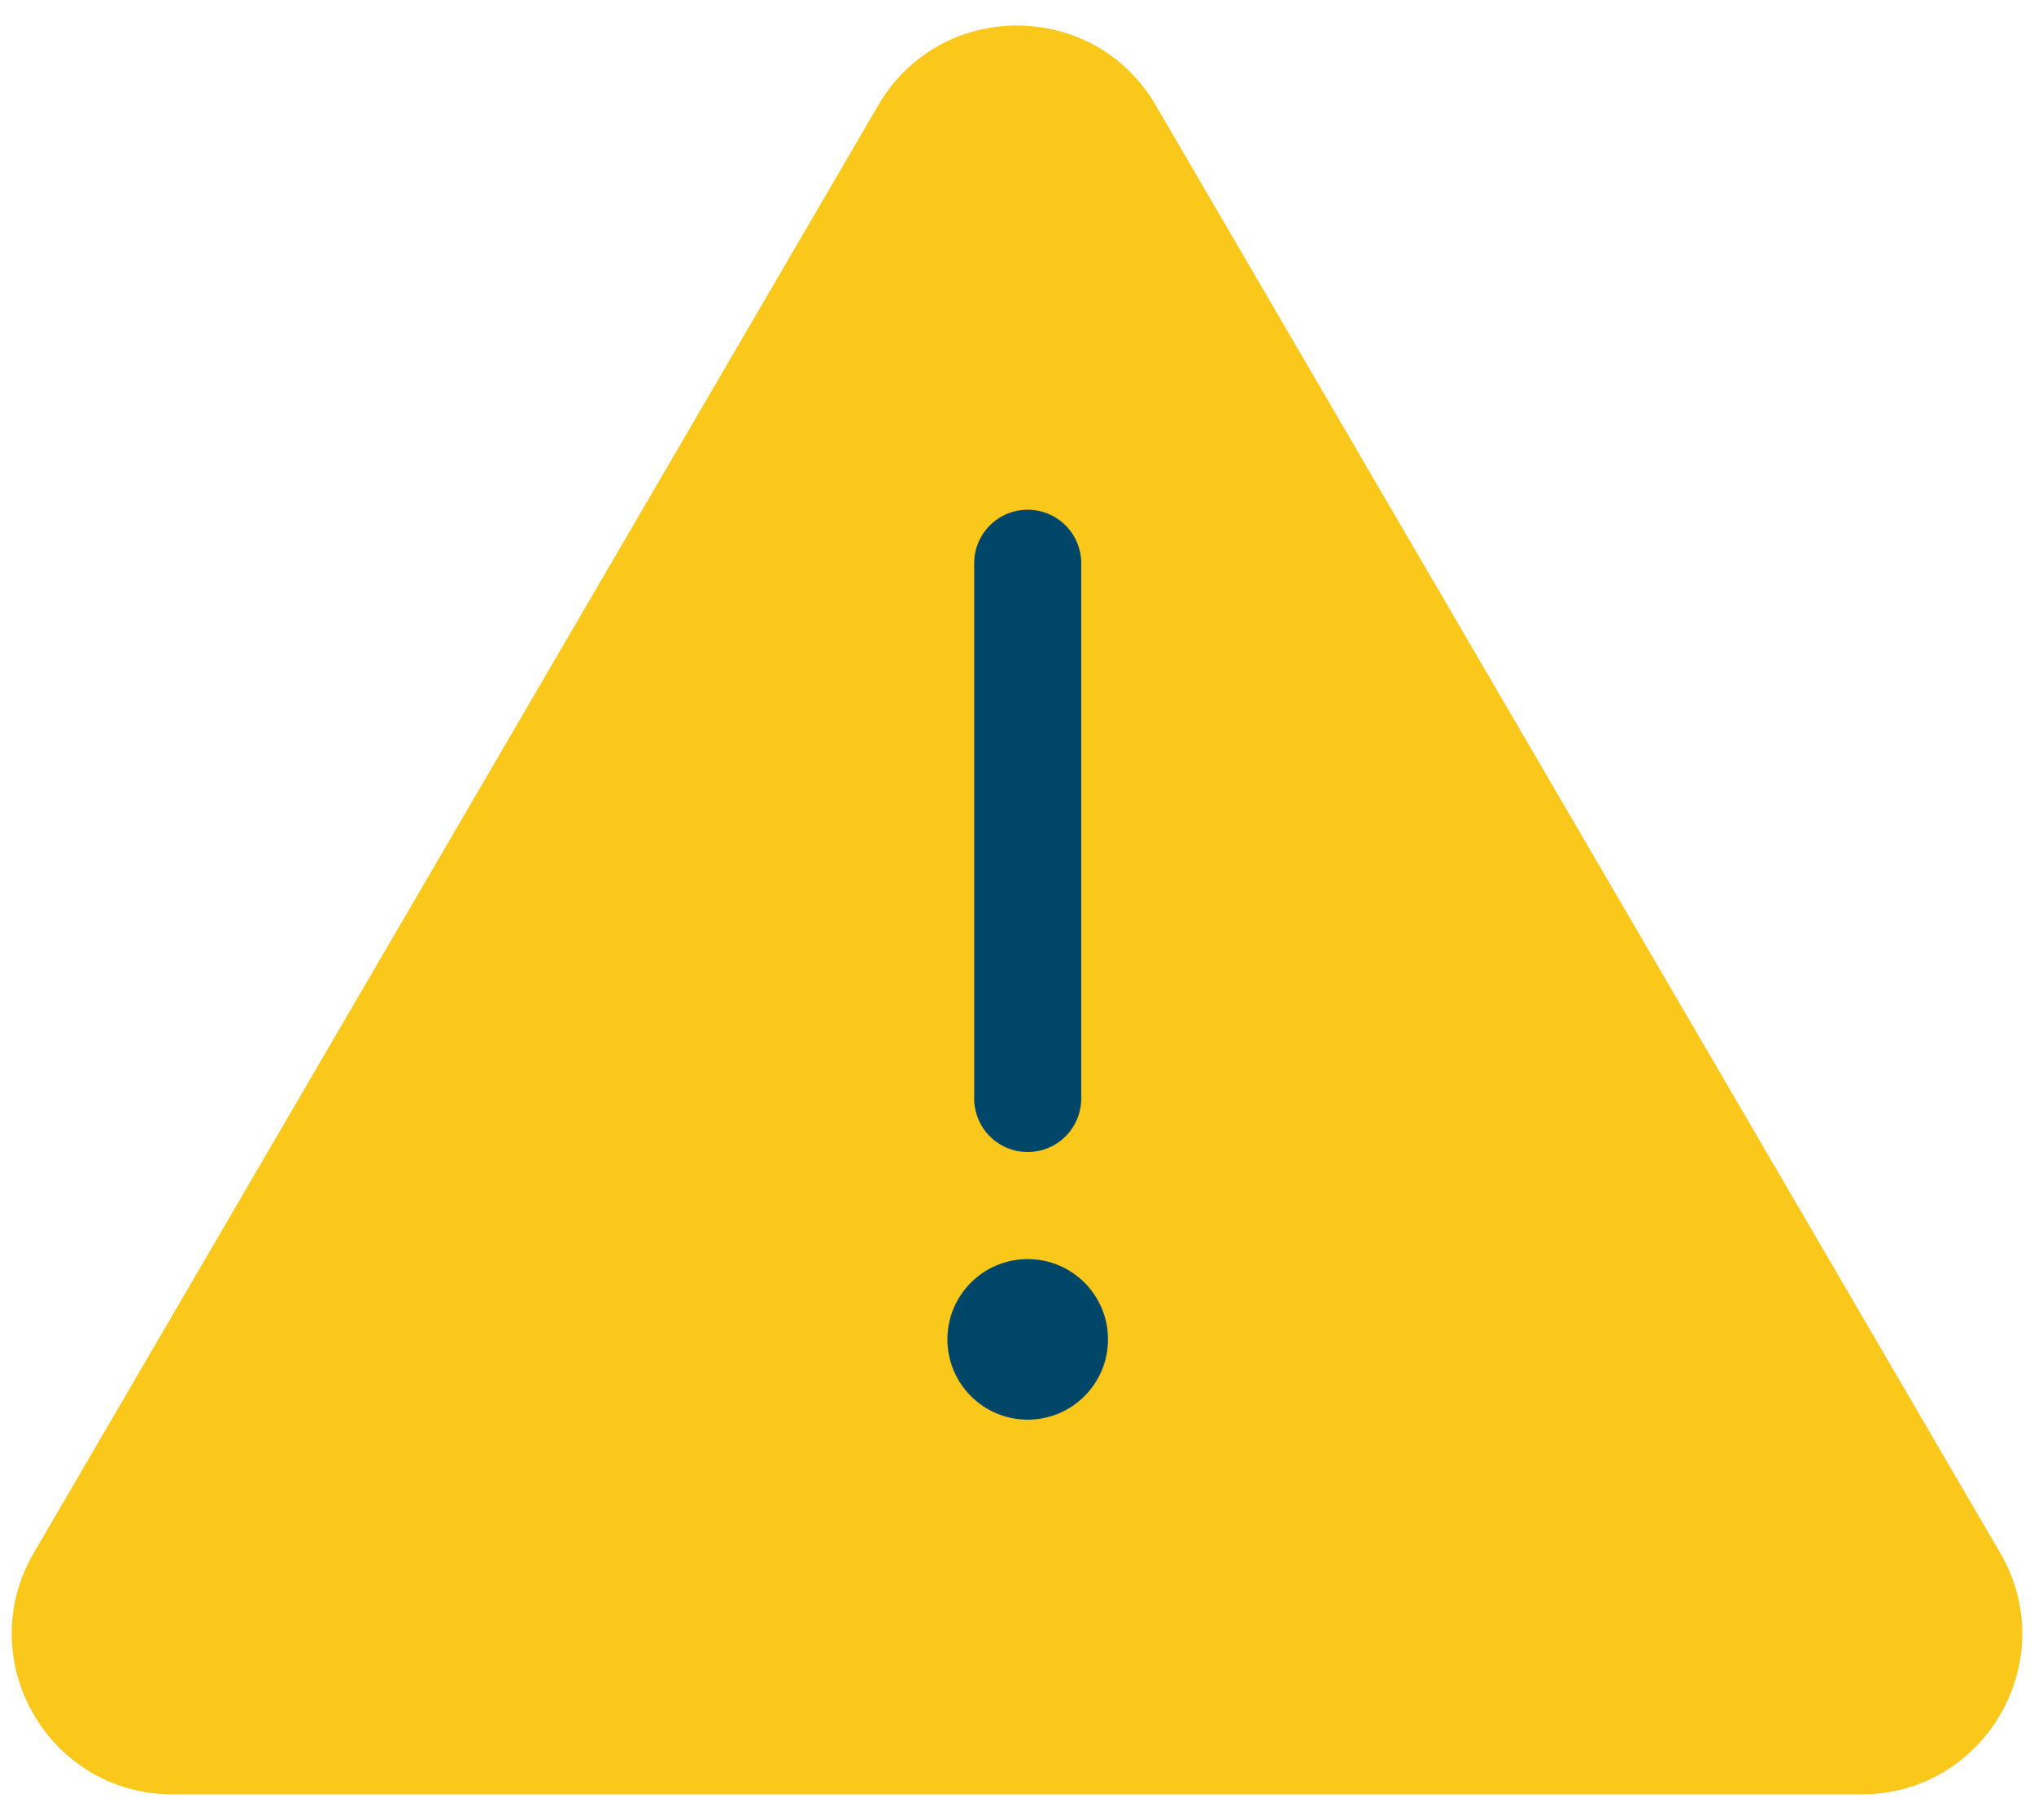
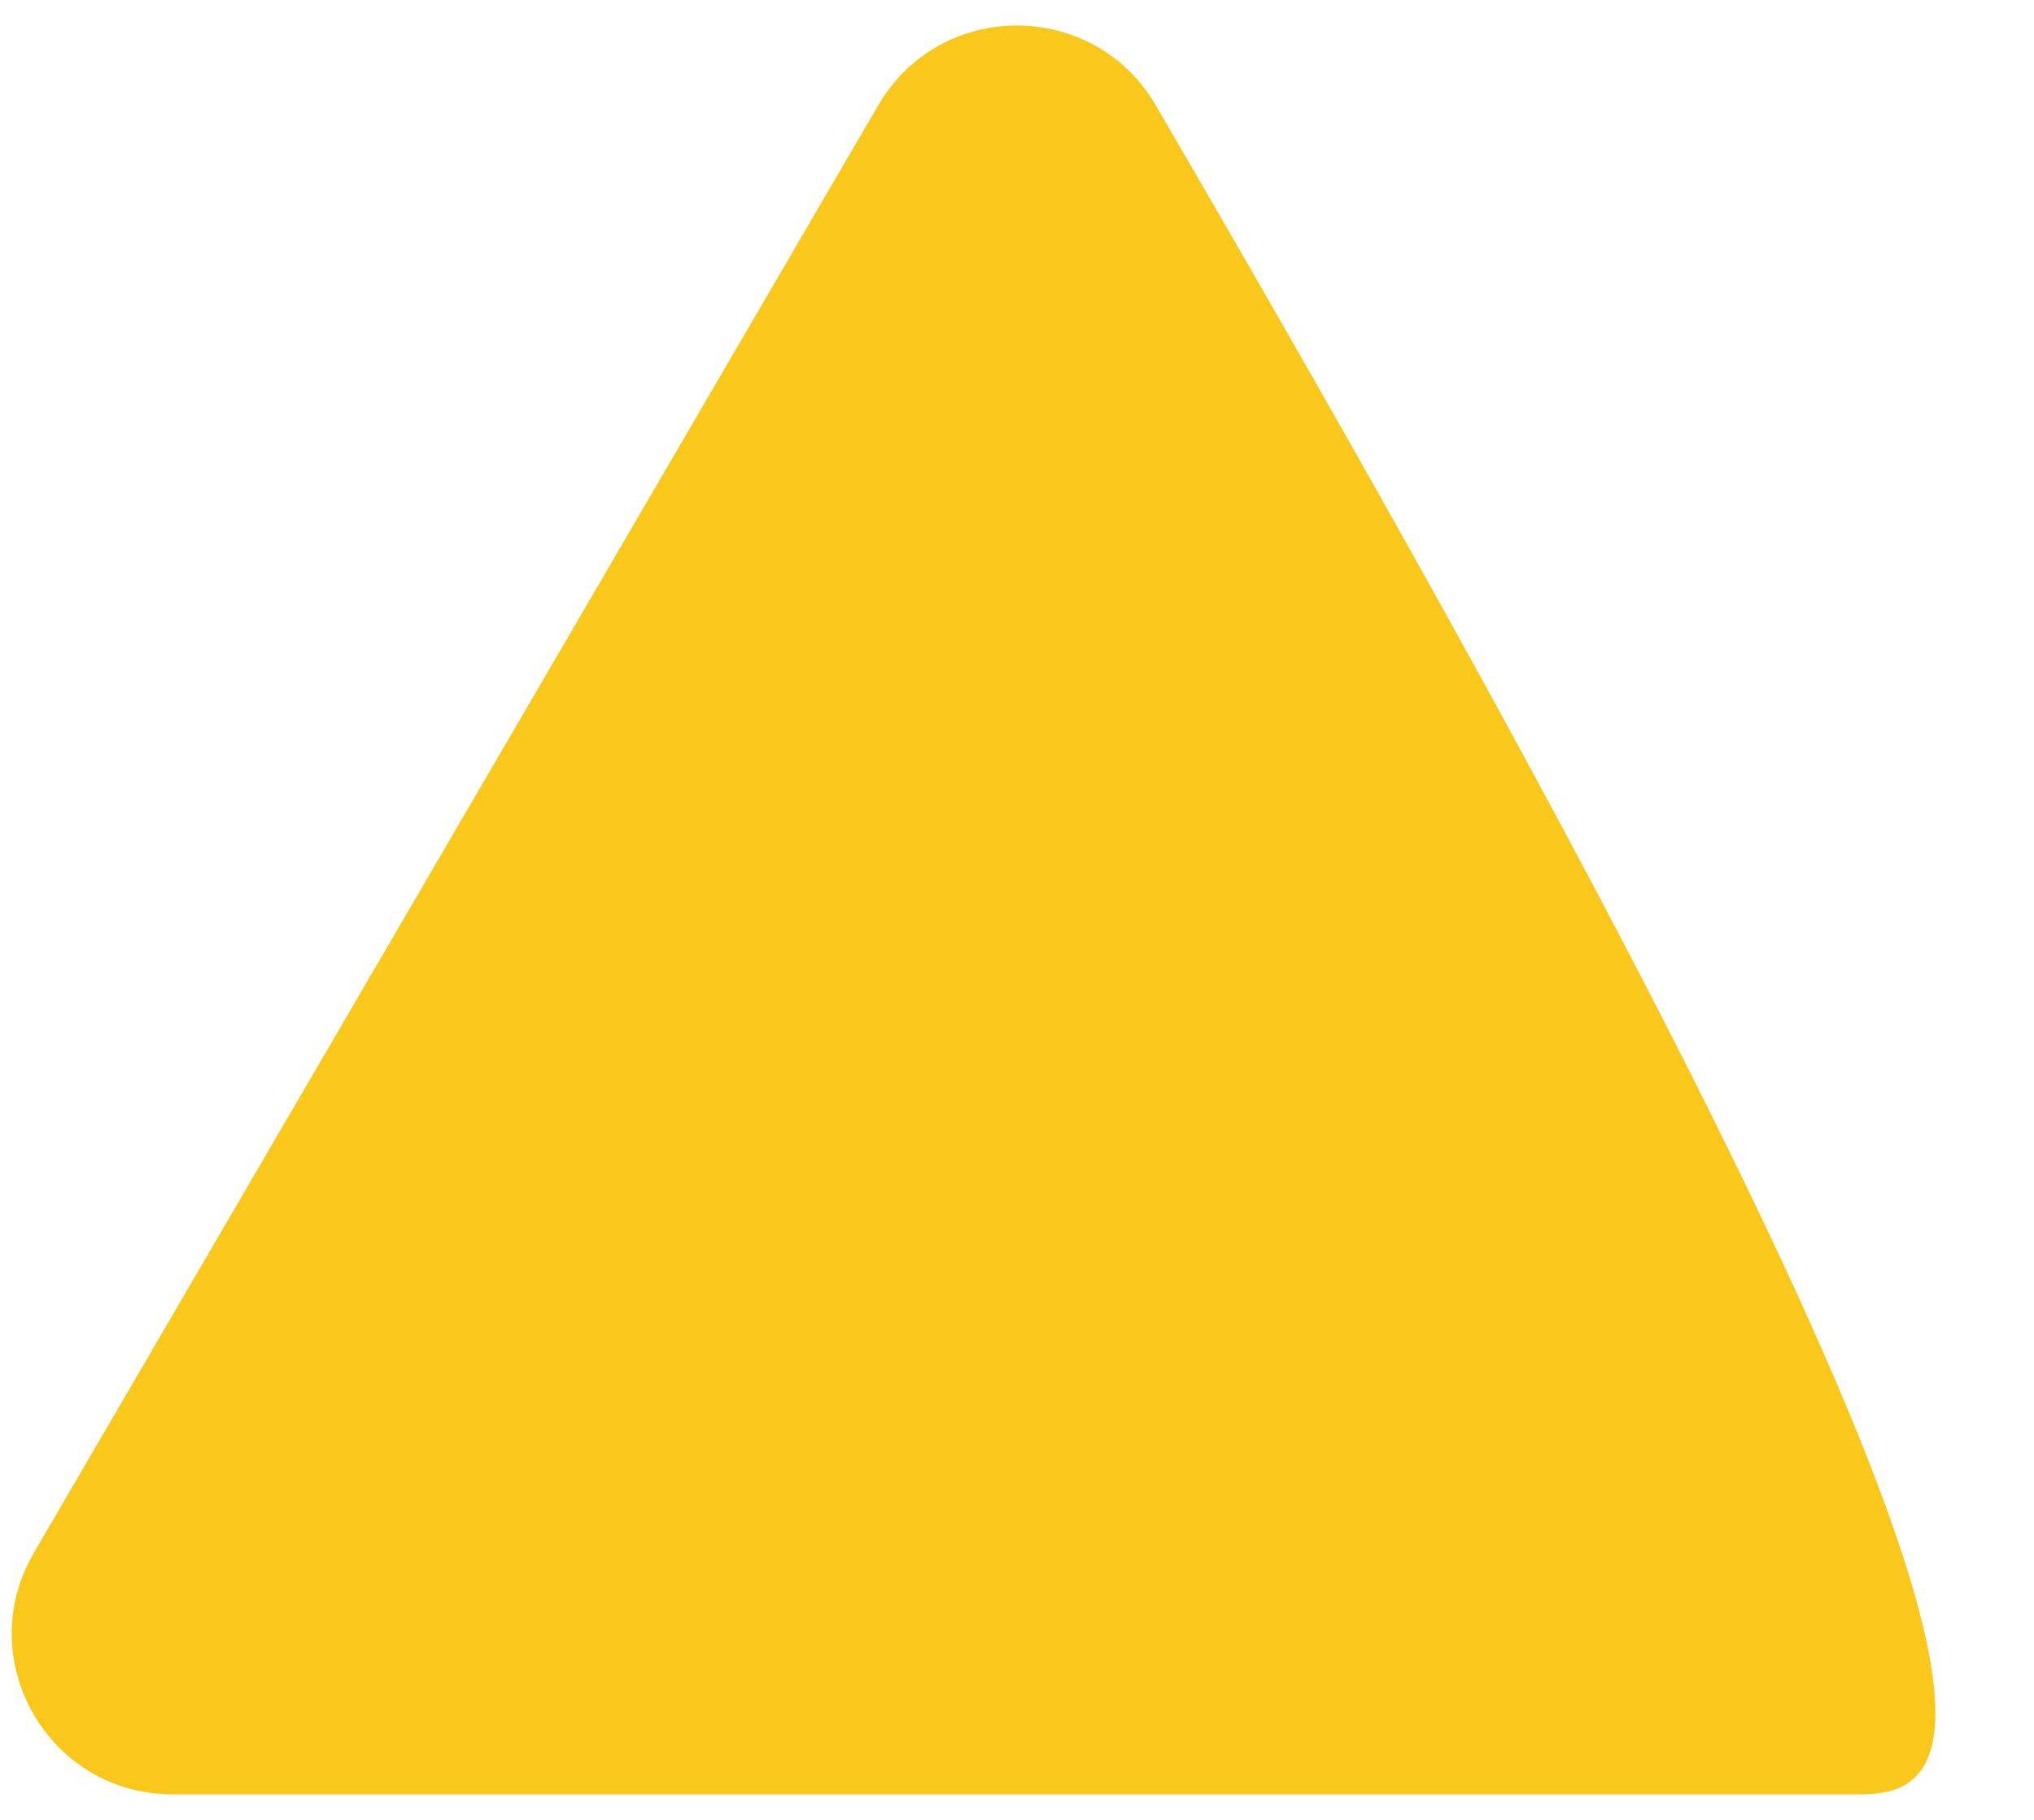
<svg xmlns="http://www.w3.org/2000/svg" width="38" height="34" viewBox="0 0 38 34" fill="none">
-   <path d="M16.409 1.965C17.566 -0.019 20.433 -0.019 21.591 1.965L37.368 29.012C38.535 31.012 37.092 33.523 34.777 33.523H3.223C0.908 33.523 -0.535 31.012 0.632 29.012L16.409 1.965Z" fill="#F9C81A" />
-   <path d="M19.2 20.523L19.2 10.523" stroke="#004668" stroke-width="2" stroke-linecap="round" />
-   <circle cx="19.2" cy="25.023" r="1.5" fill="#004668" />
+   <path d="M16.409 1.965C17.566 -0.019 20.433 -0.019 21.591 1.965C38.535 31.012 37.092 33.523 34.777 33.523H3.223C0.908 33.523 -0.535 31.012 0.632 29.012L16.409 1.965Z" fill="#F9C81A" />
</svg>